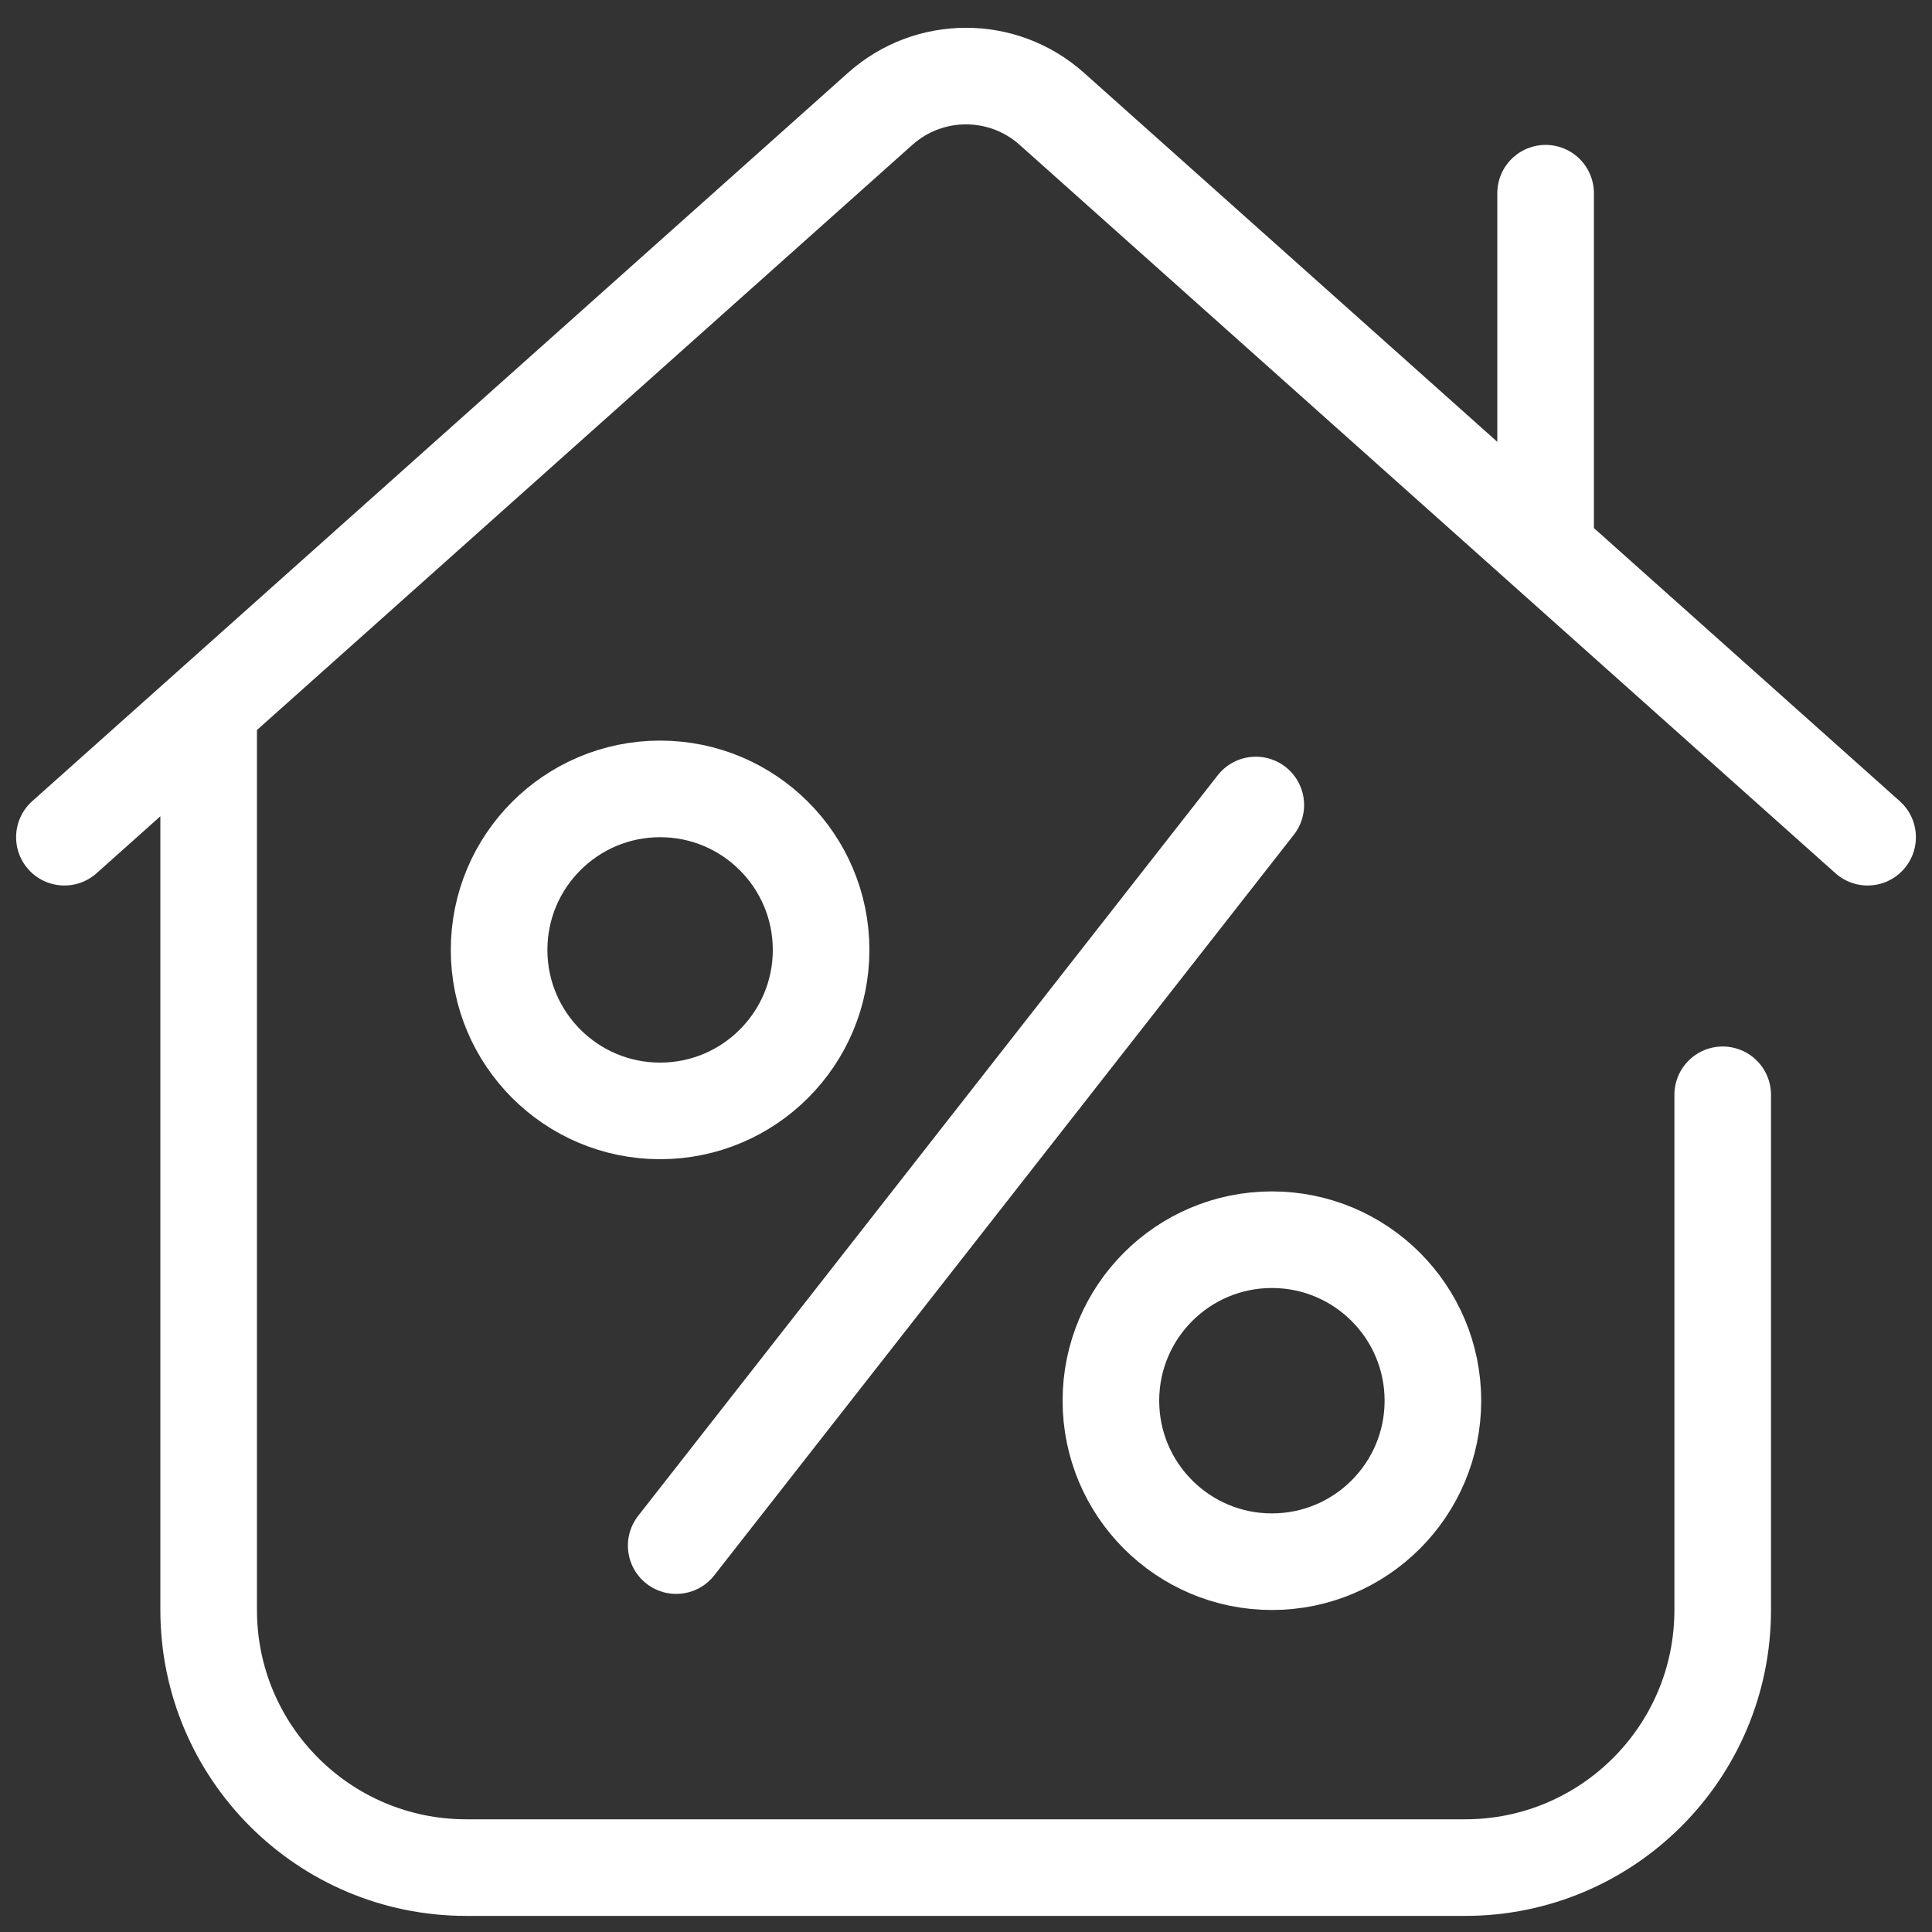
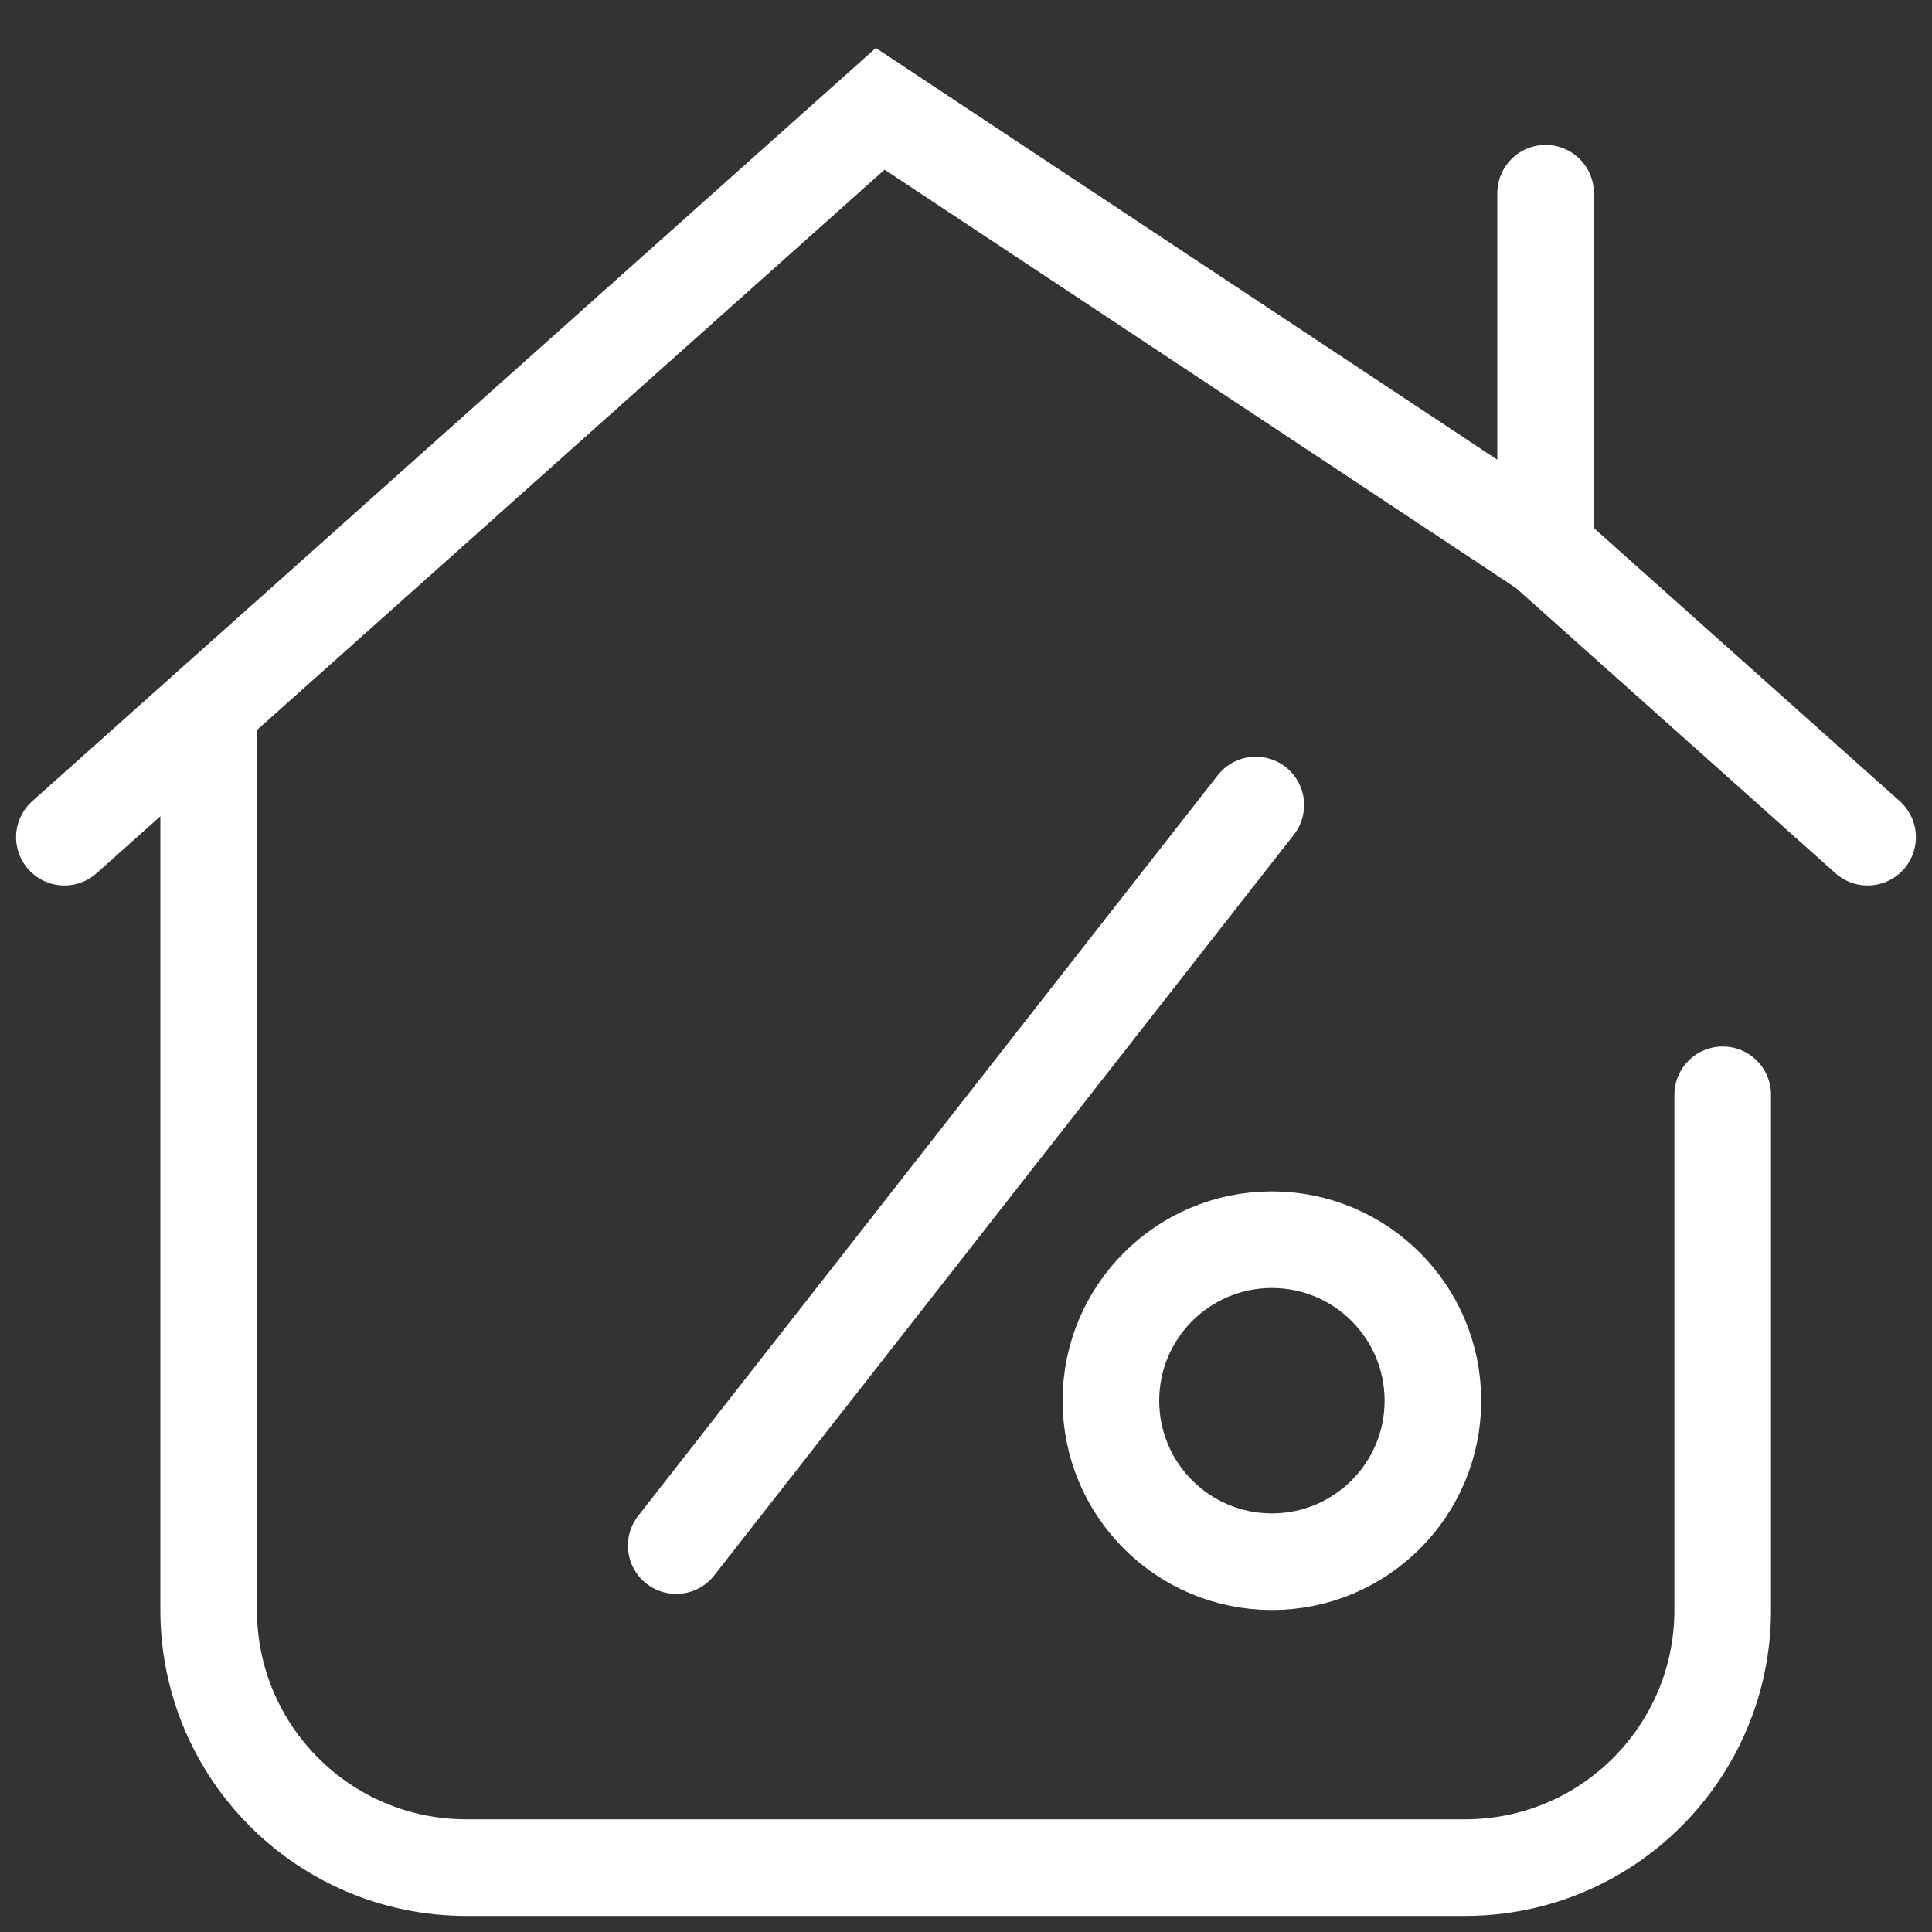
<svg xmlns="http://www.w3.org/2000/svg" width="60" height="60" viewBox="0 0 60 60" fill="none">
  <rect x="0" y="0" width="60" height="60" fill="#333333" stroke="none" />
  <g clip-path="url(#clip0_307_18)">
-     <path d="M2 26L6.48 22M58 26L48 17.071M6.48 22L27.336 3.379C28.854 2.024 31.146 2.024 32.664 3.379L48 17.071M6.48 22V50C6.48 54.418 10.062 58 14.48 58H45.5C49.918 58 53.5 54.418 53.5 50V34M48 17.071V6" stroke="white" stroke-width="3" stroke-linecap="round" />
-     <circle cx="20.5" cy="29.5" r="5" stroke="white" stroke-width="3" />
+     <path d="M2 26L6.48 22M58 26L48 17.071M6.48 22L27.336 3.379L48 17.071M6.48 22V50C6.48 54.418 10.062 58 14.48 58H45.5C49.918 58 53.5 54.418 53.5 50V34M48 17.071V6" stroke="white" stroke-width="3" stroke-linecap="round" />
    <circle cx="39.5" cy="43.5" r="5" stroke="white" stroke-width="3" />
    <path d="M21 48L39 25" stroke="white" stroke-width="3" stroke-linecap="round" />
  </g>
  <defs>
    <clipPath id="clip0_307_18">
      <rect width="60" height="60" fill="white" />
    </clipPath>
  </defs>
</svg>